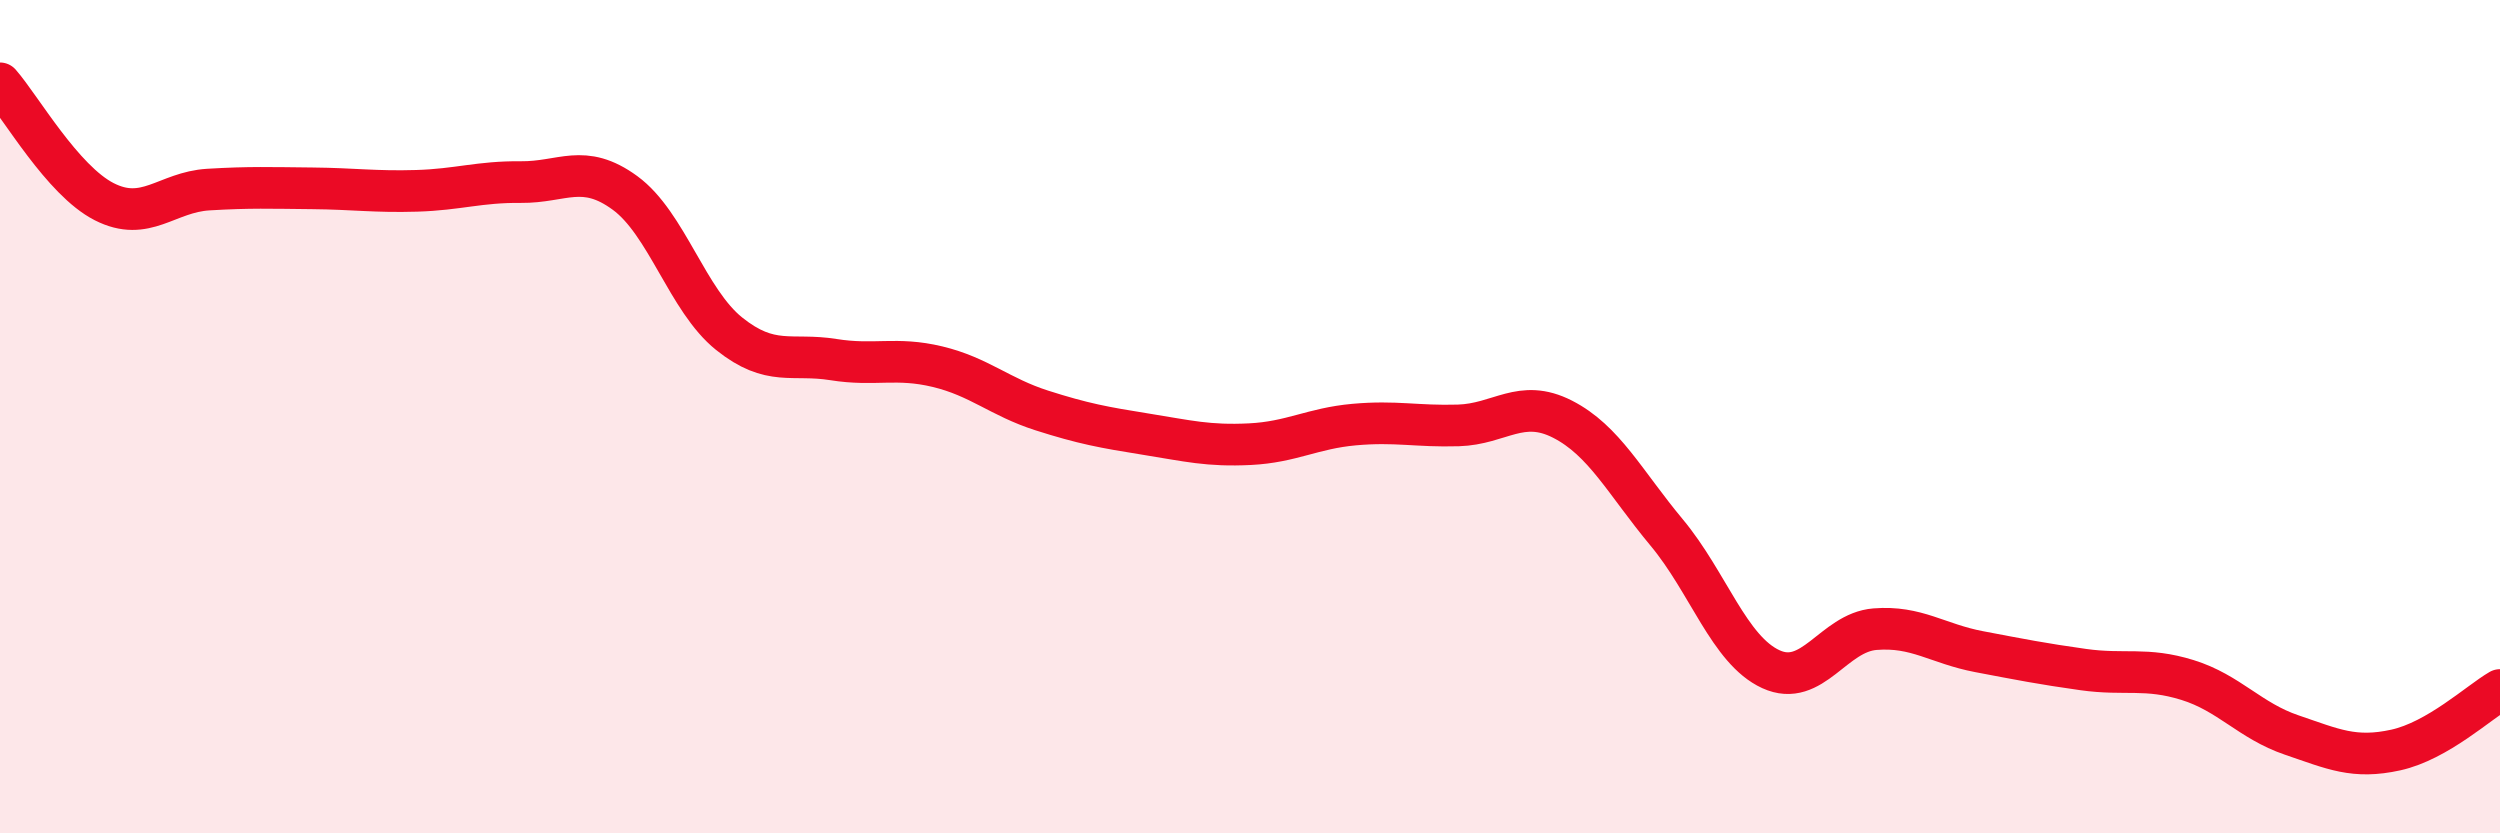
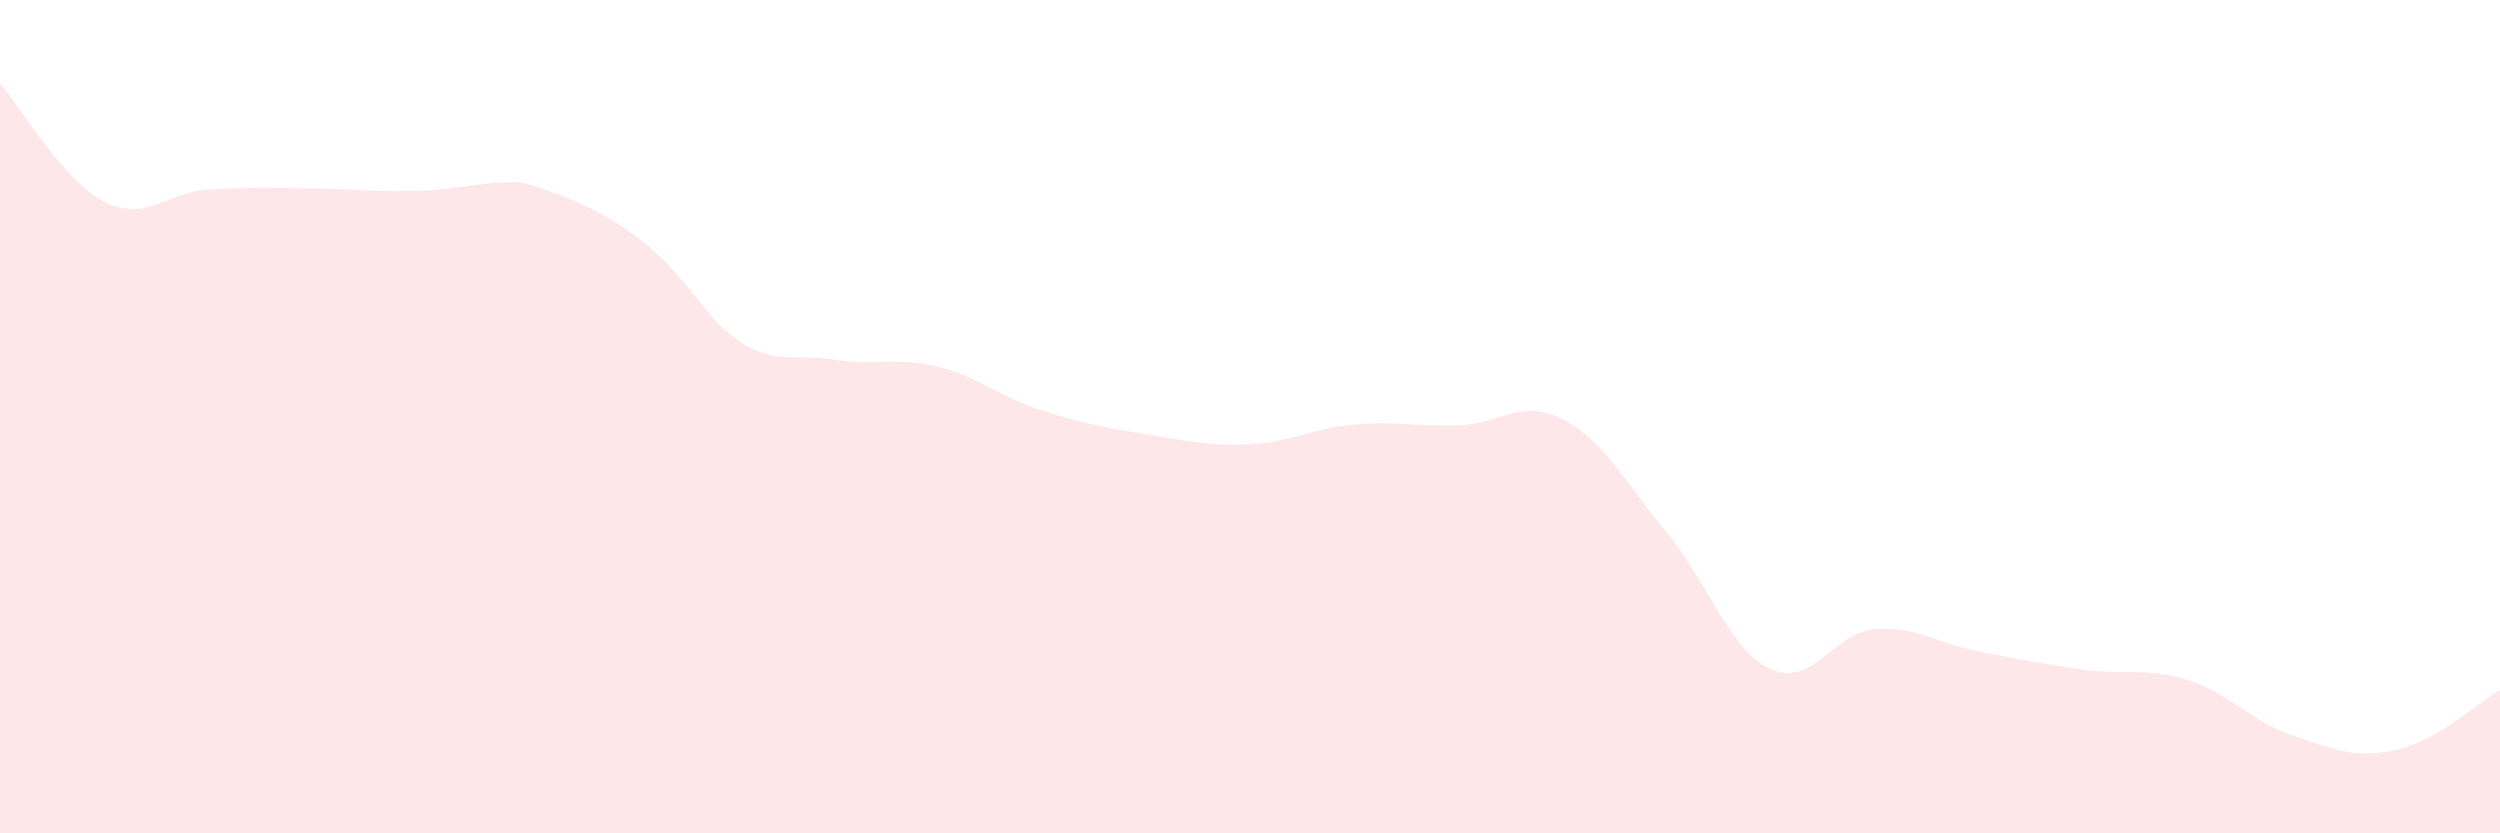
<svg xmlns="http://www.w3.org/2000/svg" width="60" height="20" viewBox="0 0 60 20">
-   <path d="M 0,2 C 0.5,2.57 1.5,4.33 2.5,4.84 C 3.5,5.35 4,4.61 5,4.55 C 6,4.49 6.5,4.51 7.5,4.52 C 8.5,4.53 9,4.61 10,4.58 C 11,4.55 11.5,4.36 12.5,4.37 C 13.5,4.38 14,3.9 15,4.63 C 16,5.36 16.5,7.21 17.5,8.01 C 18.5,8.81 19,8.47 20,8.63 C 21,8.79 21.5,8.56 22.5,8.8 C 23.5,9.04 24,9.53 25,9.85 C 26,10.17 26.5,10.26 27.5,10.42 C 28.5,10.58 29,10.71 30,10.66 C 31,10.61 31.5,10.28 32.5,10.19 C 33.5,10.1 34,10.24 35,10.21 C 36,10.18 36.5,9.55 37.5,10.06 C 38.5,10.57 39,11.58 40,12.78 C 41,13.98 41.5,15.6 42.5,16.06 C 43.5,16.52 44,15.18 45,15.1 C 46,15.02 46.5,15.45 47.5,15.64 C 48.5,15.83 49,15.93 50,16.07 C 51,16.21 51.5,16.01 52.5,16.32 C 53.5,16.63 54,17.3 55,17.64 C 56,17.98 56.5,18.22 57.5,18 C 58.5,17.78 59.5,16.85 60,16.56L60 20L0 20Z" fill="#EB0A25" opacity="0.1" stroke-linecap="round" stroke-linejoin="round" />
-   <path d="M 0,2 C 0.5,2.57 1.5,4.33 2.5,4.84 C 3.5,5.35 4,4.61 5,4.55 C 6,4.49 6.5,4.51 7.5,4.52 C 8.5,4.53 9,4.61 10,4.58 C 11,4.55 11.5,4.36 12.5,4.37 C 13.5,4.38 14,3.9 15,4.63 C 16,5.36 16.5,7.21 17.5,8.01 C 18.5,8.81 19,8.47 20,8.63 C 21,8.79 21.5,8.56 22.5,8.8 C 23.5,9.04 24,9.53 25,9.85 C 26,10.17 26.5,10.26 27.5,10.42 C 28.5,10.58 29,10.71 30,10.66 C 31,10.61 31.5,10.28 32.5,10.19 C 33.5,10.1 34,10.24 35,10.21 C 36,10.18 36.5,9.55 37.5,10.06 C 38.5,10.57 39,11.58 40,12.78 C 41,13.98 41.5,15.6 42.5,16.06 C 43.5,16.52 44,15.18 45,15.1 C 46,15.02 46.5,15.45 47.5,15.64 C 48.5,15.83 49,15.93 50,16.07 C 51,16.21 51.5,16.01 52.5,16.32 C 53.5,16.63 54,17.3 55,17.64 C 56,17.98 56.5,18.22 57.5,18 C 58.5,17.78 59.5,16.85 60,16.56" stroke="#EB0A25" stroke-width="1" fill="none" stroke-linecap="round" stroke-linejoin="round" />
+   <path d="M 0,2 C 0.5,2.57 1.5,4.33 2.5,4.84 C 3.5,5.35 4,4.61 5,4.55 C 6,4.49 6.5,4.51 7.5,4.52 C 8.5,4.53 9,4.61 10,4.58 C 11,4.55 11.5,4.36 12.5,4.37 C 16,5.36 16.5,7.21 17.5,8.01 C 18.5,8.81 19,8.47 20,8.63 C 21,8.79 21.5,8.56 22.5,8.8 C 23.5,9.04 24,9.53 25,9.85 C 26,10.17 26.5,10.26 27.5,10.42 C 28.5,10.58 29,10.71 30,10.66 C 31,10.61 31.5,10.28 32.5,10.19 C 33.5,10.1 34,10.24 35,10.21 C 36,10.18 36.5,9.55 37.5,10.06 C 38.5,10.57 39,11.58 40,12.78 C 41,13.98 41.5,15.6 42.5,16.06 C 43.5,16.52 44,15.18 45,15.1 C 46,15.02 46.5,15.45 47.5,15.64 C 48.5,15.83 49,15.93 50,16.07 C 51,16.21 51.5,16.01 52.5,16.32 C 53.5,16.63 54,17.3 55,17.64 C 56,17.98 56.5,18.22 57.5,18 C 58.5,17.78 59.5,16.85 60,16.56L60 20L0 20Z" fill="#EB0A25" opacity="0.1" stroke-linecap="round" stroke-linejoin="round" />
</svg>